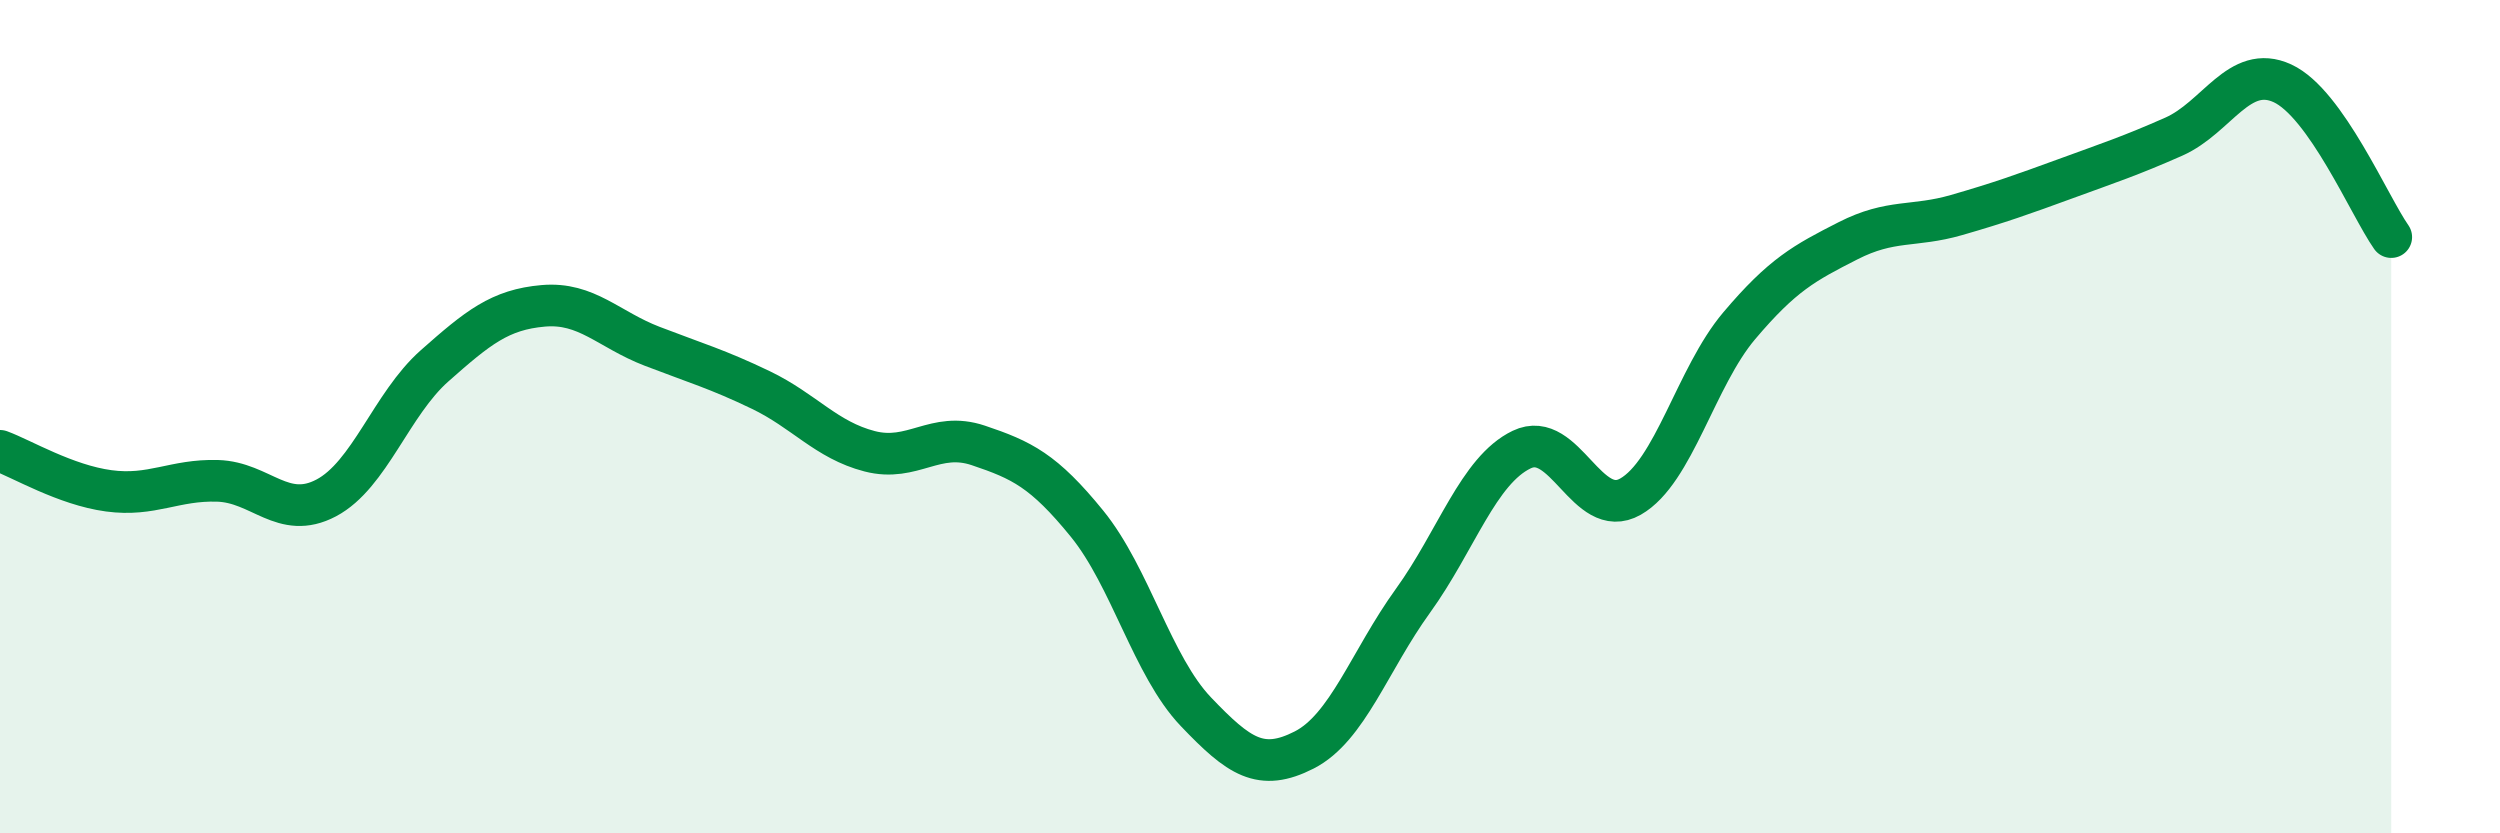
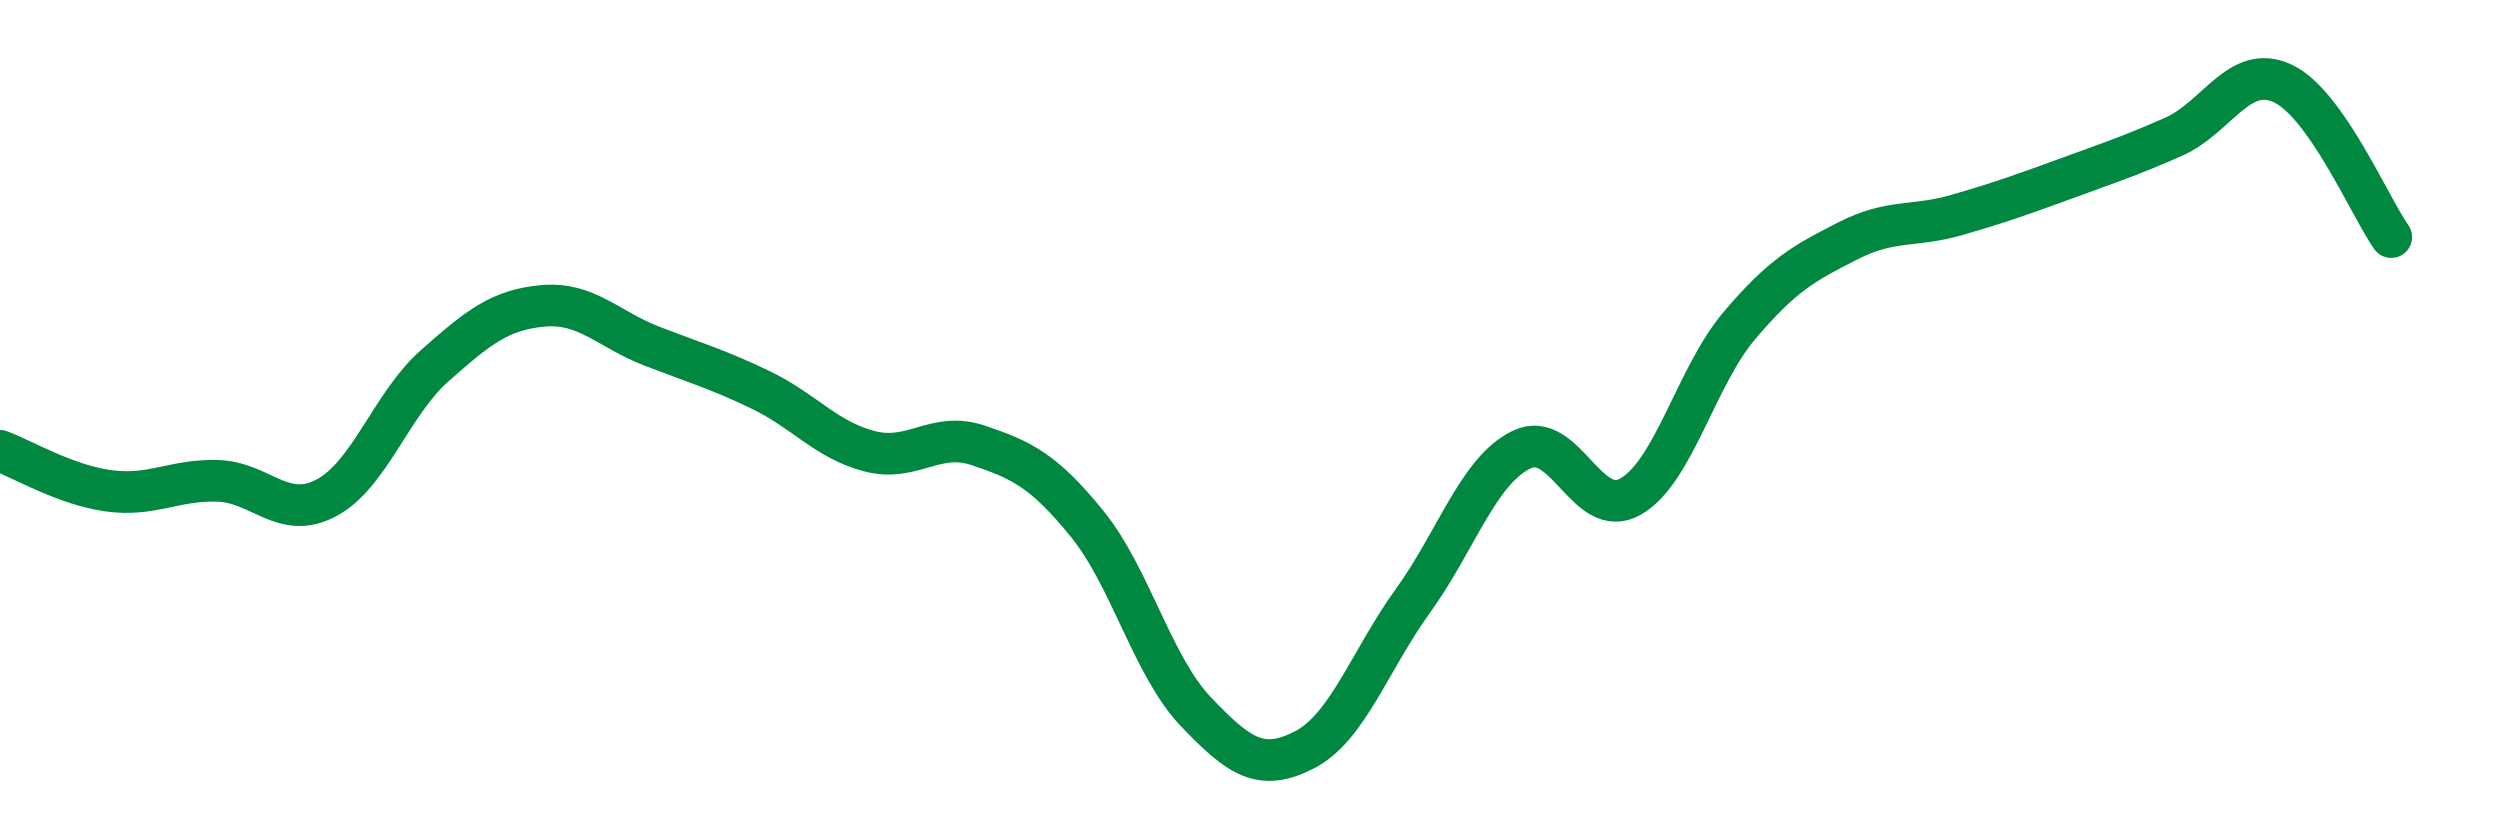
<svg xmlns="http://www.w3.org/2000/svg" width="60" height="20" viewBox="0 0 60 20">
-   <path d="M 0,10.82 C 0.52,11.01 1.57,11.64 2.61,11.78 C 3.65,11.92 4.18,11.51 5.22,11.54 C 6.26,11.57 6.79,12.5 7.83,11.95 C 8.87,11.4 9.39,9.7 10.43,8.78 C 11.47,7.86 12,7.43 13.04,7.34 C 14.08,7.25 14.61,7.91 15.65,8.31 C 16.69,8.71 17.22,8.86 18.26,9.36 C 19.3,9.86 19.83,10.56 20.87,10.83 C 21.91,11.1 22.44,10.34 23.48,10.69 C 24.52,11.04 25.05,11.29 26.09,12.57 C 27.13,13.85 27.66,15.99 28.7,17.08 C 29.74,18.17 30.26,18.53 31.3,18 C 32.34,17.47 32.87,15.86 33.91,14.42 C 34.95,12.98 35.48,11.29 36.52,10.79 C 37.56,10.29 38.09,12.51 39.13,11.92 C 40.17,11.33 40.7,9.05 41.74,7.82 C 42.78,6.59 43.31,6.31 44.35,5.78 C 45.39,5.25 45.92,5.46 46.96,5.16 C 48,4.86 48.53,4.67 49.57,4.29 C 50.61,3.91 51.13,3.74 52.17,3.28 C 53.21,2.82 53.74,1.52 54.78,2 C 55.82,2.48 56.87,4.95 57.39,5.69L57.39 20L0 20Z" fill="#008740" opacity="0.1" stroke-linecap="round" stroke-linejoin="round" />
  <path d="M 0,10.82 C 0.52,11.01 1.57,11.64 2.61,11.78 C 3.65,11.92 4.18,11.51 5.22,11.54 C 6.26,11.57 6.79,12.5 7.83,11.95 C 8.87,11.4 9.39,9.7 10.43,8.78 C 11.47,7.86 12,7.43 13.04,7.34 C 14.08,7.25 14.61,7.91 15.65,8.31 C 16.69,8.71 17.22,8.86 18.26,9.36 C 19.3,9.86 19.83,10.56 20.87,10.83 C 21.91,11.1 22.44,10.34 23.48,10.69 C 24.52,11.04 25.05,11.29 26.09,12.57 C 27.13,13.85 27.66,15.99 28.7,17.08 C 29.74,18.17 30.26,18.53 31.3,18 C 32.34,17.47 32.87,15.86 33.91,14.42 C 34.95,12.98 35.48,11.29 36.52,10.79 C 37.56,10.29 38.09,12.51 39.13,11.92 C 40.17,11.33 40.7,9.05 41.74,7.82 C 42.78,6.59 43.31,6.31 44.35,5.78 C 45.39,5.25 45.92,5.46 46.96,5.16 C 48,4.86 48.53,4.67 49.57,4.29 C 50.61,3.91 51.13,3.74 52.17,3.28 C 53.21,2.82 53.74,1.52 54.78,2 C 55.82,2.48 56.87,4.95 57.39,5.69" stroke="#008740" stroke-width="1" fill="none" stroke-linecap="round" stroke-linejoin="round" />
</svg>